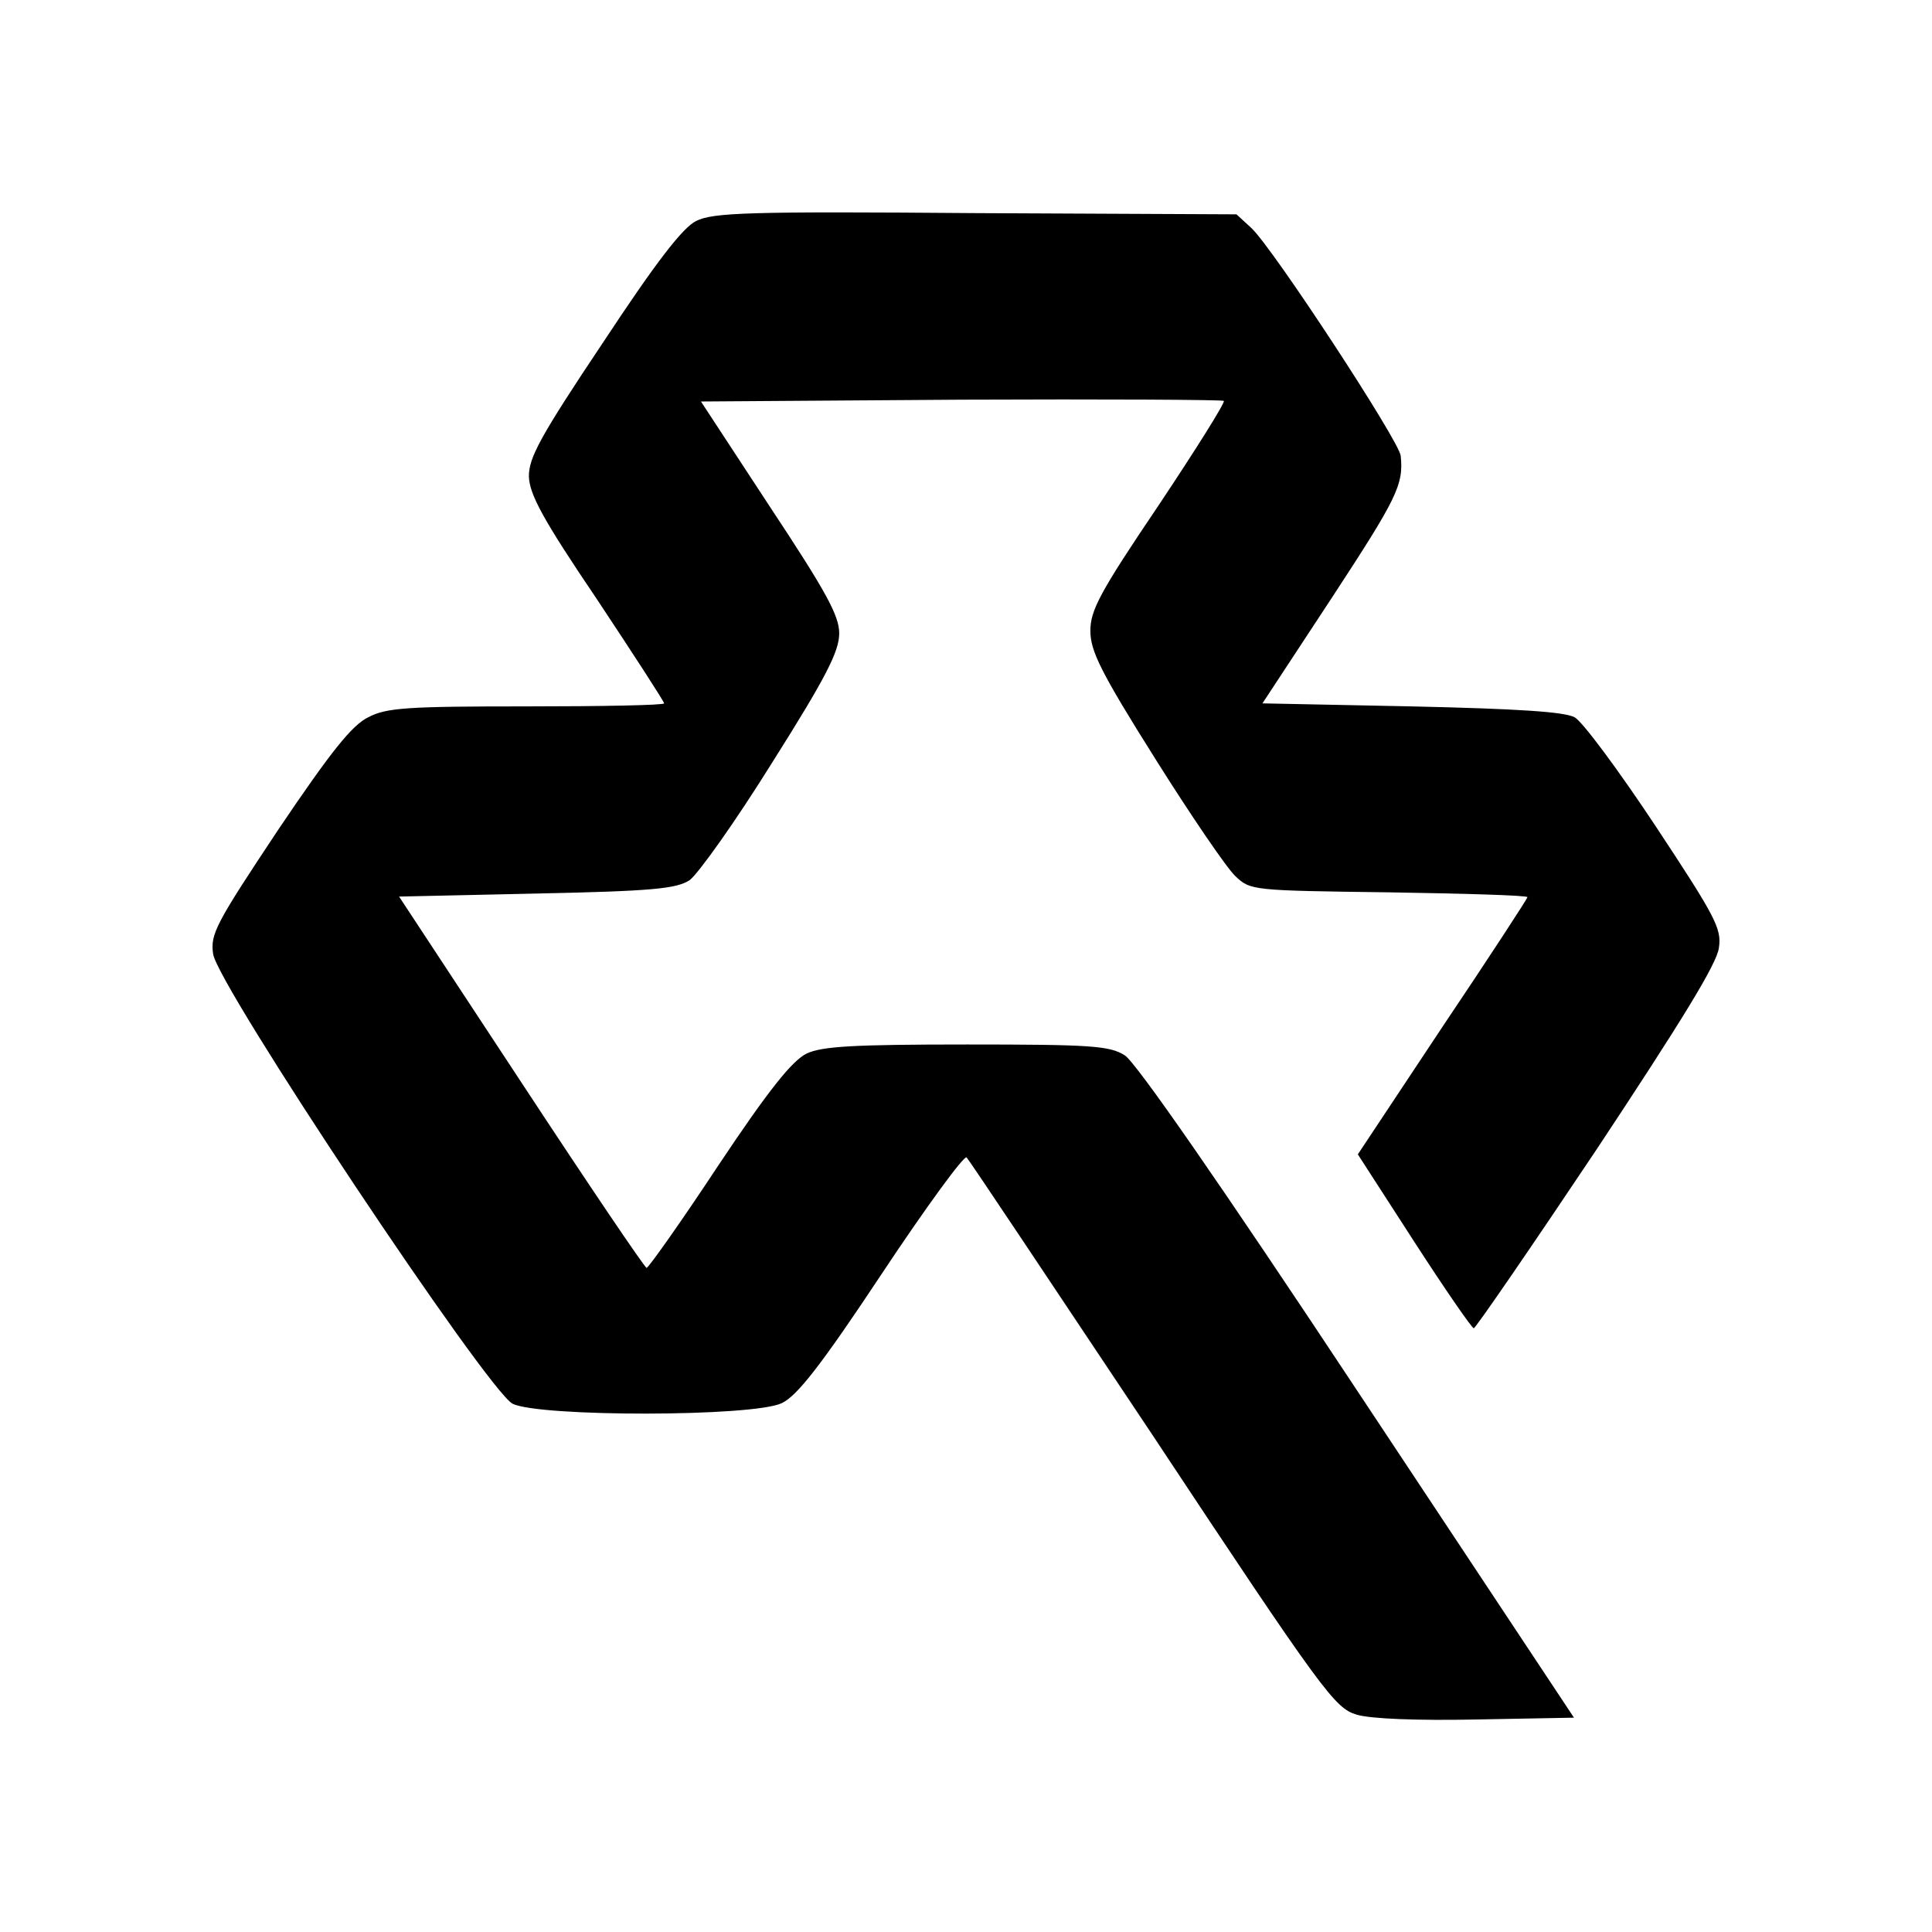
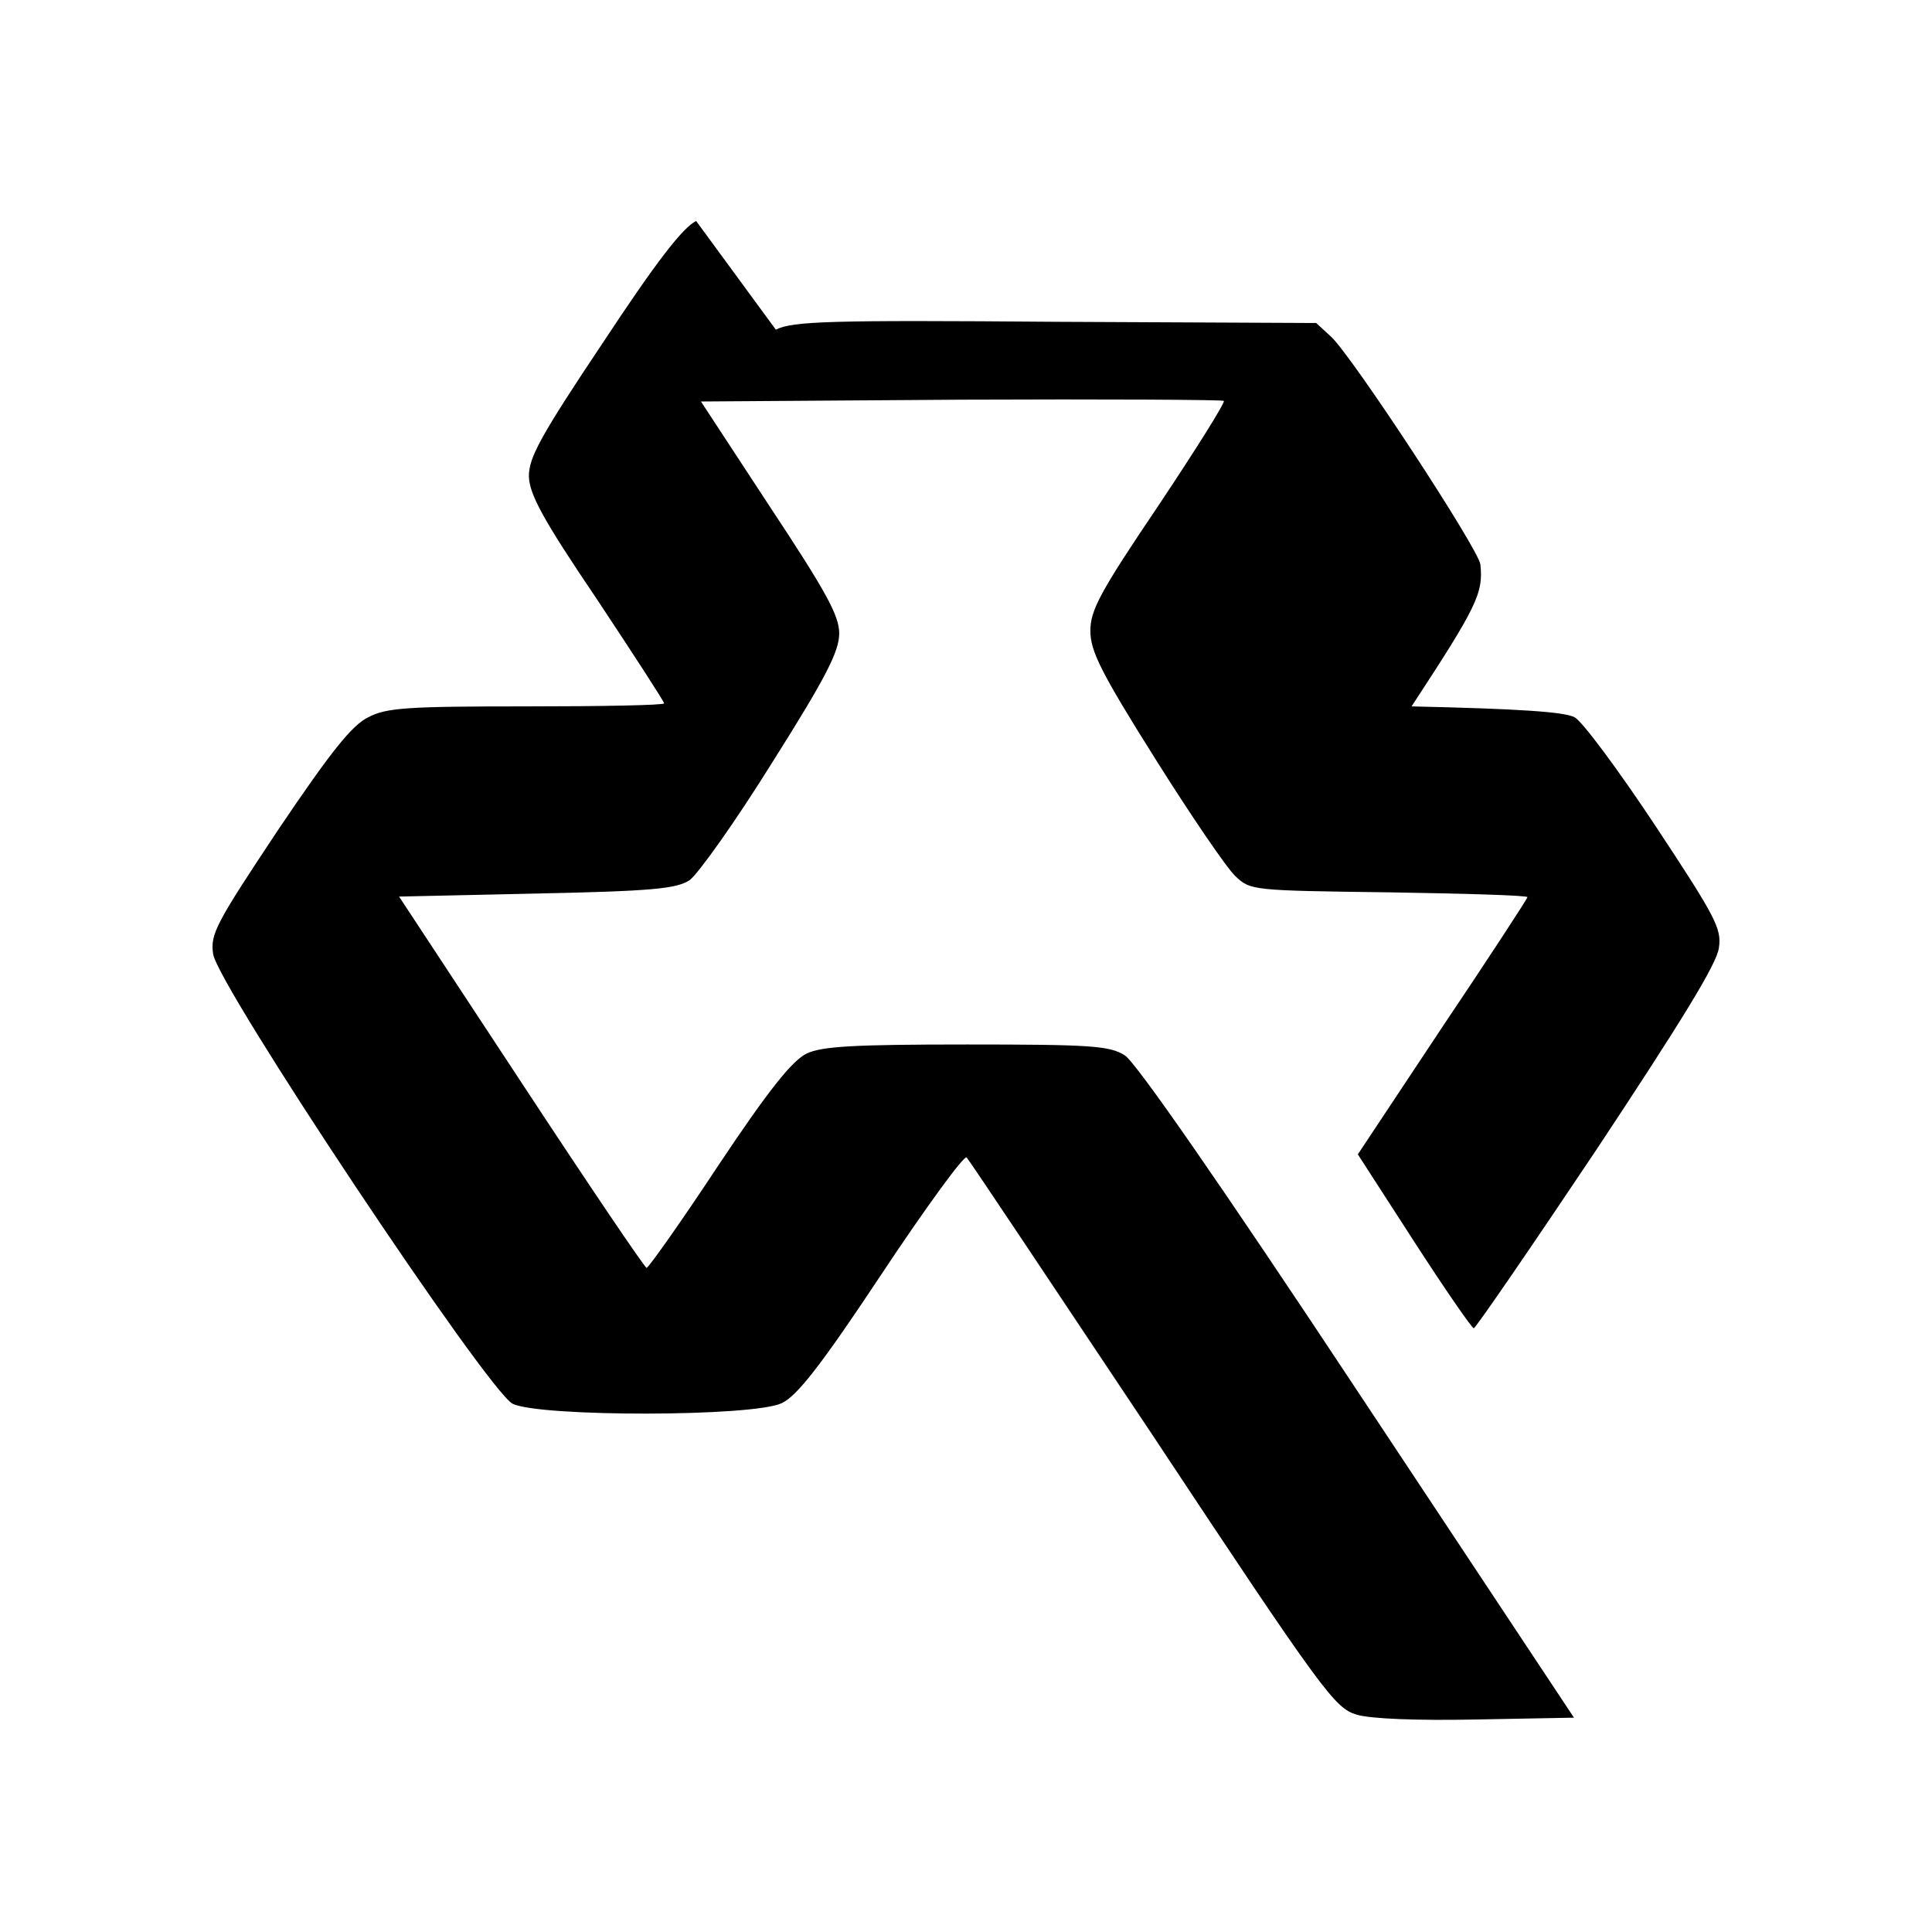
<svg xmlns="http://www.w3.org/2000/svg" version="1.0" width="320pt" height="320pt" viewBox="0 0 320 320" preserveAspectRatio="xMidYMid meet">
  <g transform="translate(0,320) scale(0.1,-0.1)" fill="#000000" stroke="none">
-     <path d="M1153 2834 c-22 -11 -65 -66 -154 -201 -105 -157 -123 -191 -123 -222 1 -30 23 -71 113 -204 61 -92 111 -169 111 -172 0 -3 -102 -5 -227 -5 -197 0 -233 -2 -263 -18 -27 -13 -62 -57 -149 -186 -103 -155 -113 -173 -108 -206 7 -52 454 -723 496 -745 44 -22 398 -22 446 1 25 12 64 61 166 215 73 110 136 196 140 192 4 -4 142 -211 308 -460 284 -429 302 -452 338 -463 23 -7 101 -10 199 -8 l161 3 -358 540 c-227 343 -368 546 -386 557 -25 16 -57 18 -261 18 -189 0 -240 -3 -266 -15 -24 -12 -62 -59 -146 -185 -62 -94 -116 -170 -119 -170 -3 0 -97 139 -208 308 l-202 307 227 5 c193 4 232 8 254 22 14 10 76 97 137 195 89 141 111 184 111 214 0 29 -21 68 -115 210 l-114 174 431 3 c237 1 433 0 435 -2 3 -2 -46 -80 -108 -173 -98 -145 -113 -174 -113 -208 0 -33 17 -68 107 -211 59 -94 119 -182 133 -195 25 -24 28 -24 255 -27 126 -2 229 -5 229 -8 0 -2 -63 -99 -141 -215 l-140 -211 93 -144 c51 -79 96 -144 99 -144 3 0 95 134 204 297 139 210 199 307 202 333 5 32 -6 52 -105 202 -61 92 -121 173 -134 180 -17 9 -92 14 -270 18 l-247 5 115 175 c108 165 119 187 114 235 -2 24 -211 343 -247 377 l-25 23 -431 2 c-376 3 -436 1 -464 -13z" />
+     <path d="M1153 2834 c-22 -11 -65 -66 -154 -201 -105 -157 -123 -191 -123 -222 1 -30 23 -71 113 -204 61 -92 111 -169 111 -172 0 -3 -102 -5 -227 -5 -197 0 -233 -2 -263 -18 -27 -13 -62 -57 -149 -186 -103 -155 -113 -173 -108 -206 7 -52 454 -723 496 -745 44 -22 398 -22 446 1 25 12 64 61 166 215 73 110 136 196 140 192 4 -4 142 -211 308 -460 284 -429 302 -452 338 -463 23 -7 101 -10 199 -8 l161 3 -358 540 c-227 343 -368 546 -386 557 -25 16 -57 18 -261 18 -189 0 -240 -3 -266 -15 -24 -12 -62 -59 -146 -185 -62 -94 -116 -170 -119 -170 -3 0 -97 139 -208 308 l-202 307 227 5 c193 4 232 8 254 22 14 10 76 97 137 195 89 141 111 184 111 214 0 29 -21 68 -115 210 l-114 174 431 3 c237 1 433 0 435 -2 3 -2 -46 -80 -108 -173 -98 -145 -113 -174 -113 -208 0 -33 17 -68 107 -211 59 -94 119 -182 133 -195 25 -24 28 -24 255 -27 126 -2 229 -5 229 -8 0 -2 -63 -99 -141 -215 l-140 -211 93 -144 c51 -79 96 -144 99 -144 3 0 95 134 204 297 139 210 199 307 202 333 5 32 -6 52 -105 202 -61 92 -121 173 -134 180 -17 9 -92 14 -270 18 c108 165 119 187 114 235 -2 24 -211 343 -247 377 l-25 23 -431 2 c-376 3 -436 1 -464 -13z" />
  </g>
</svg>